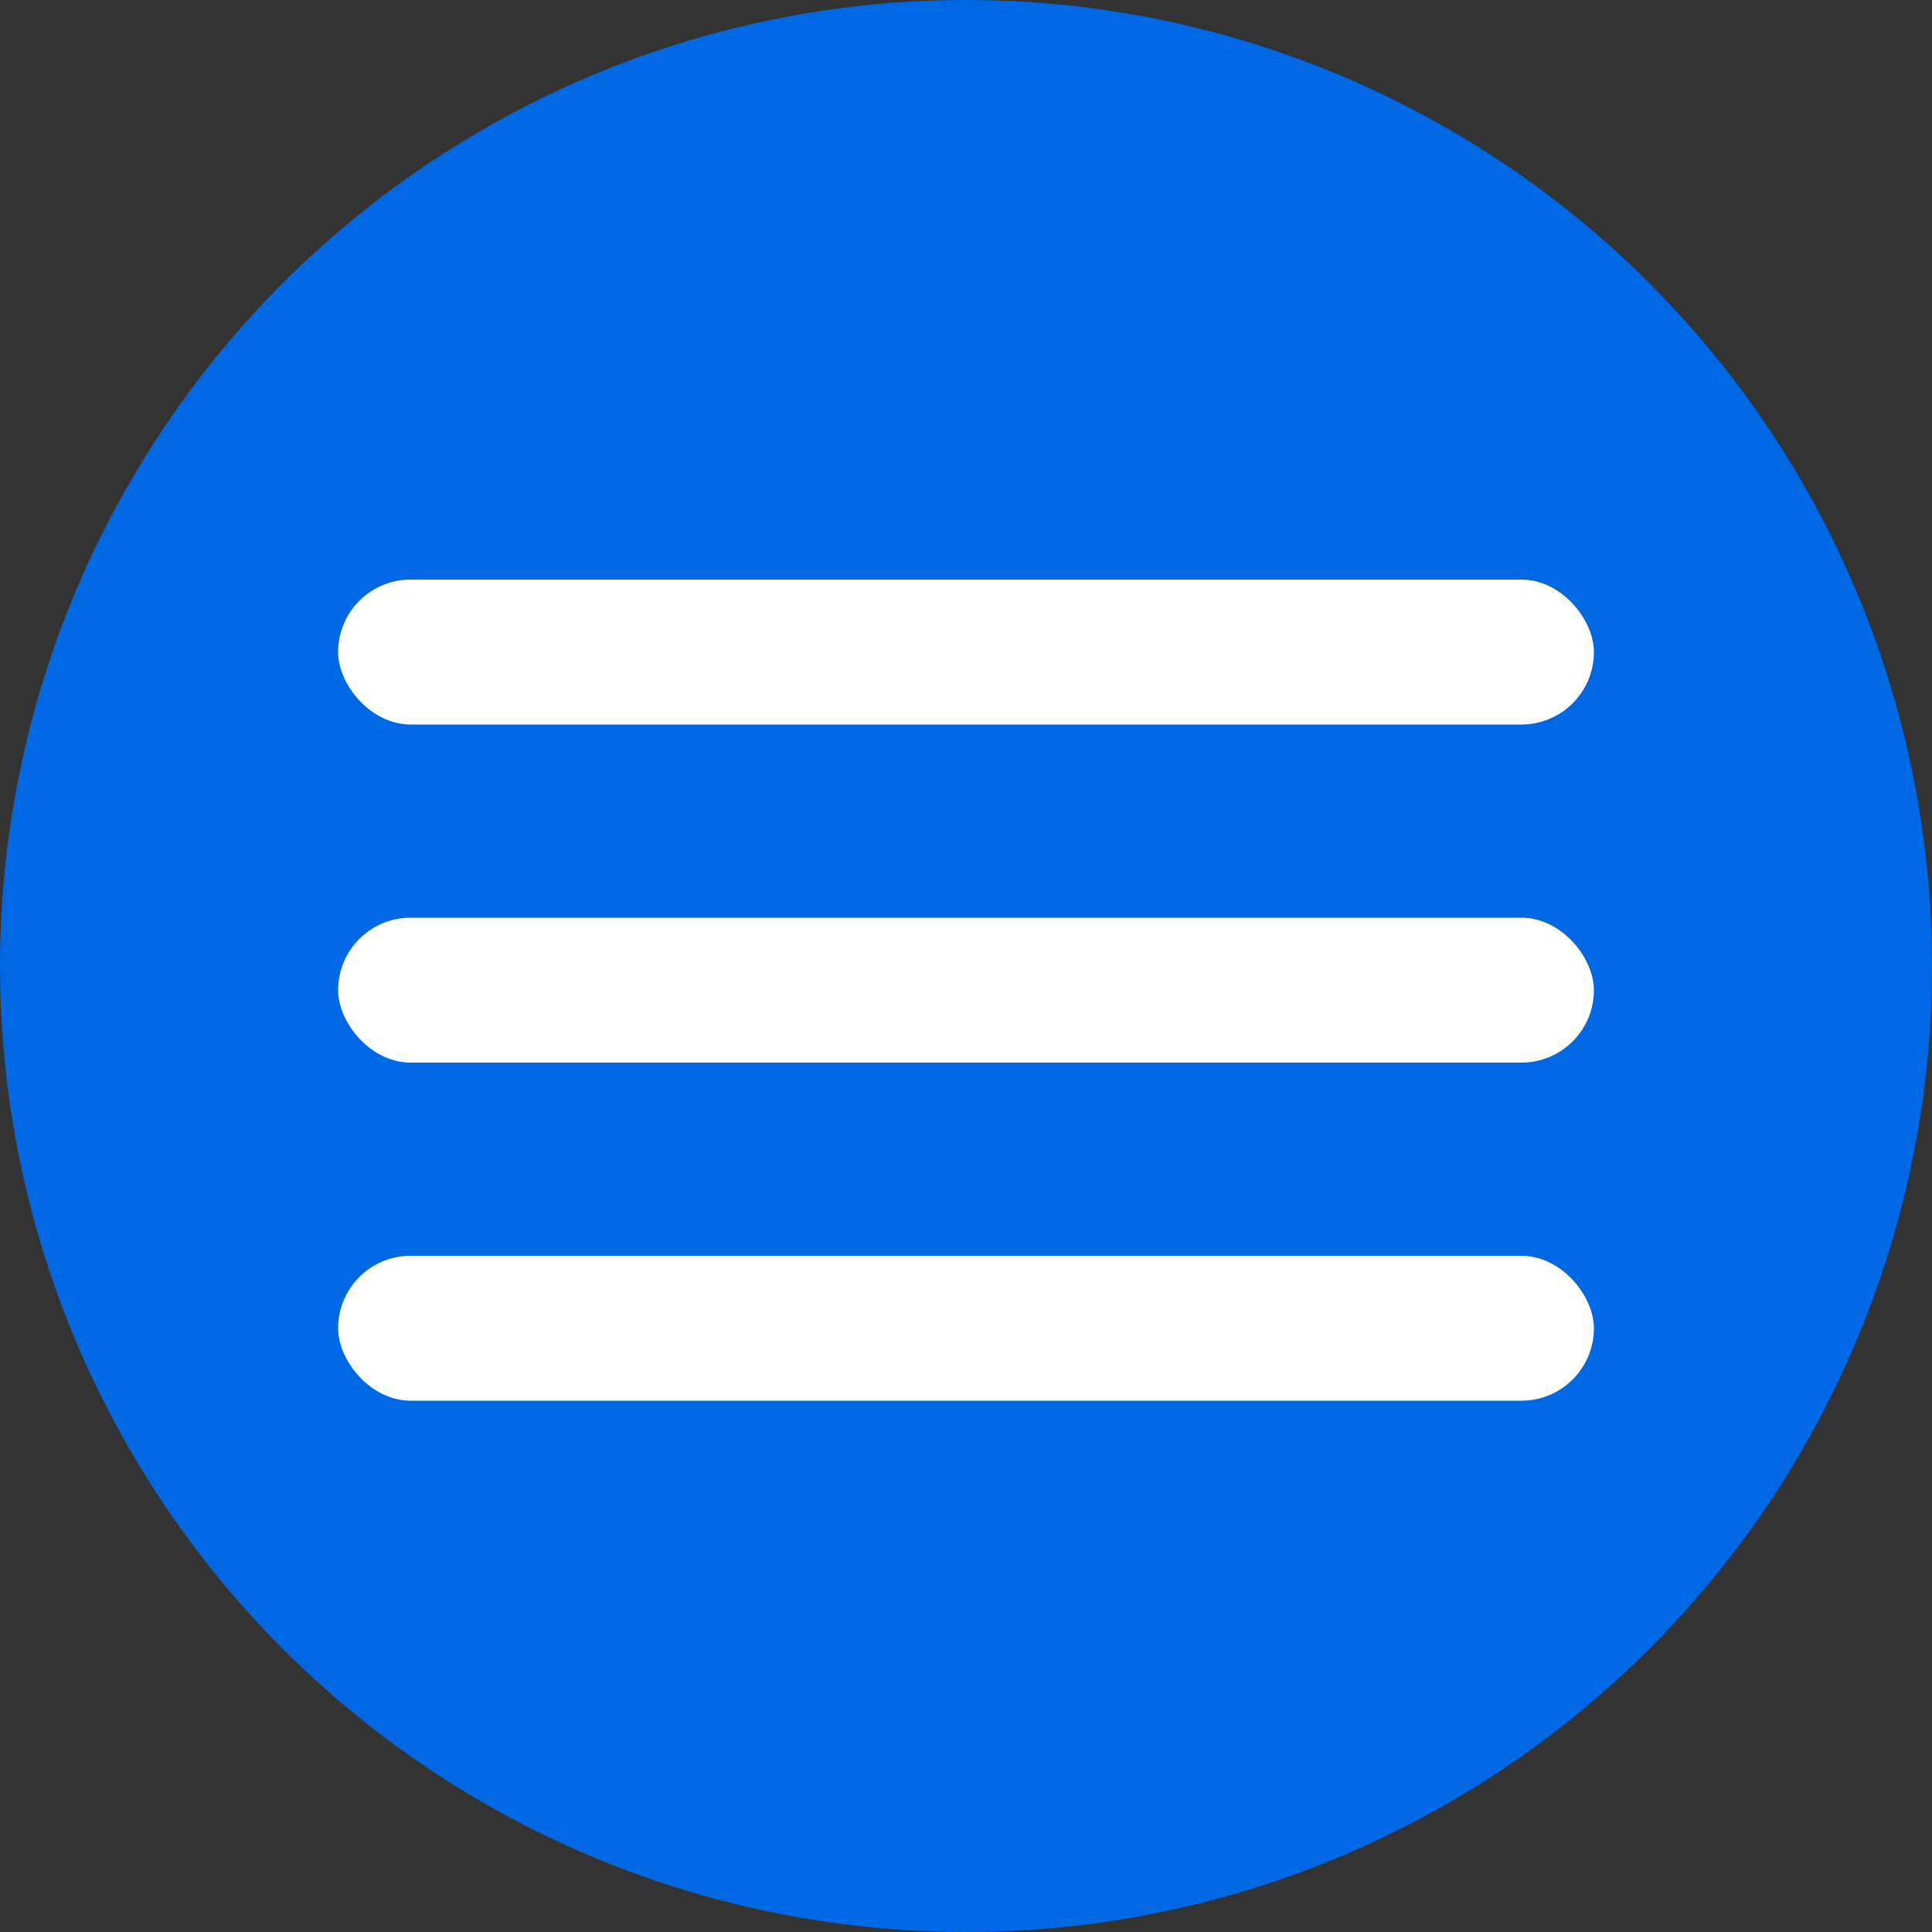
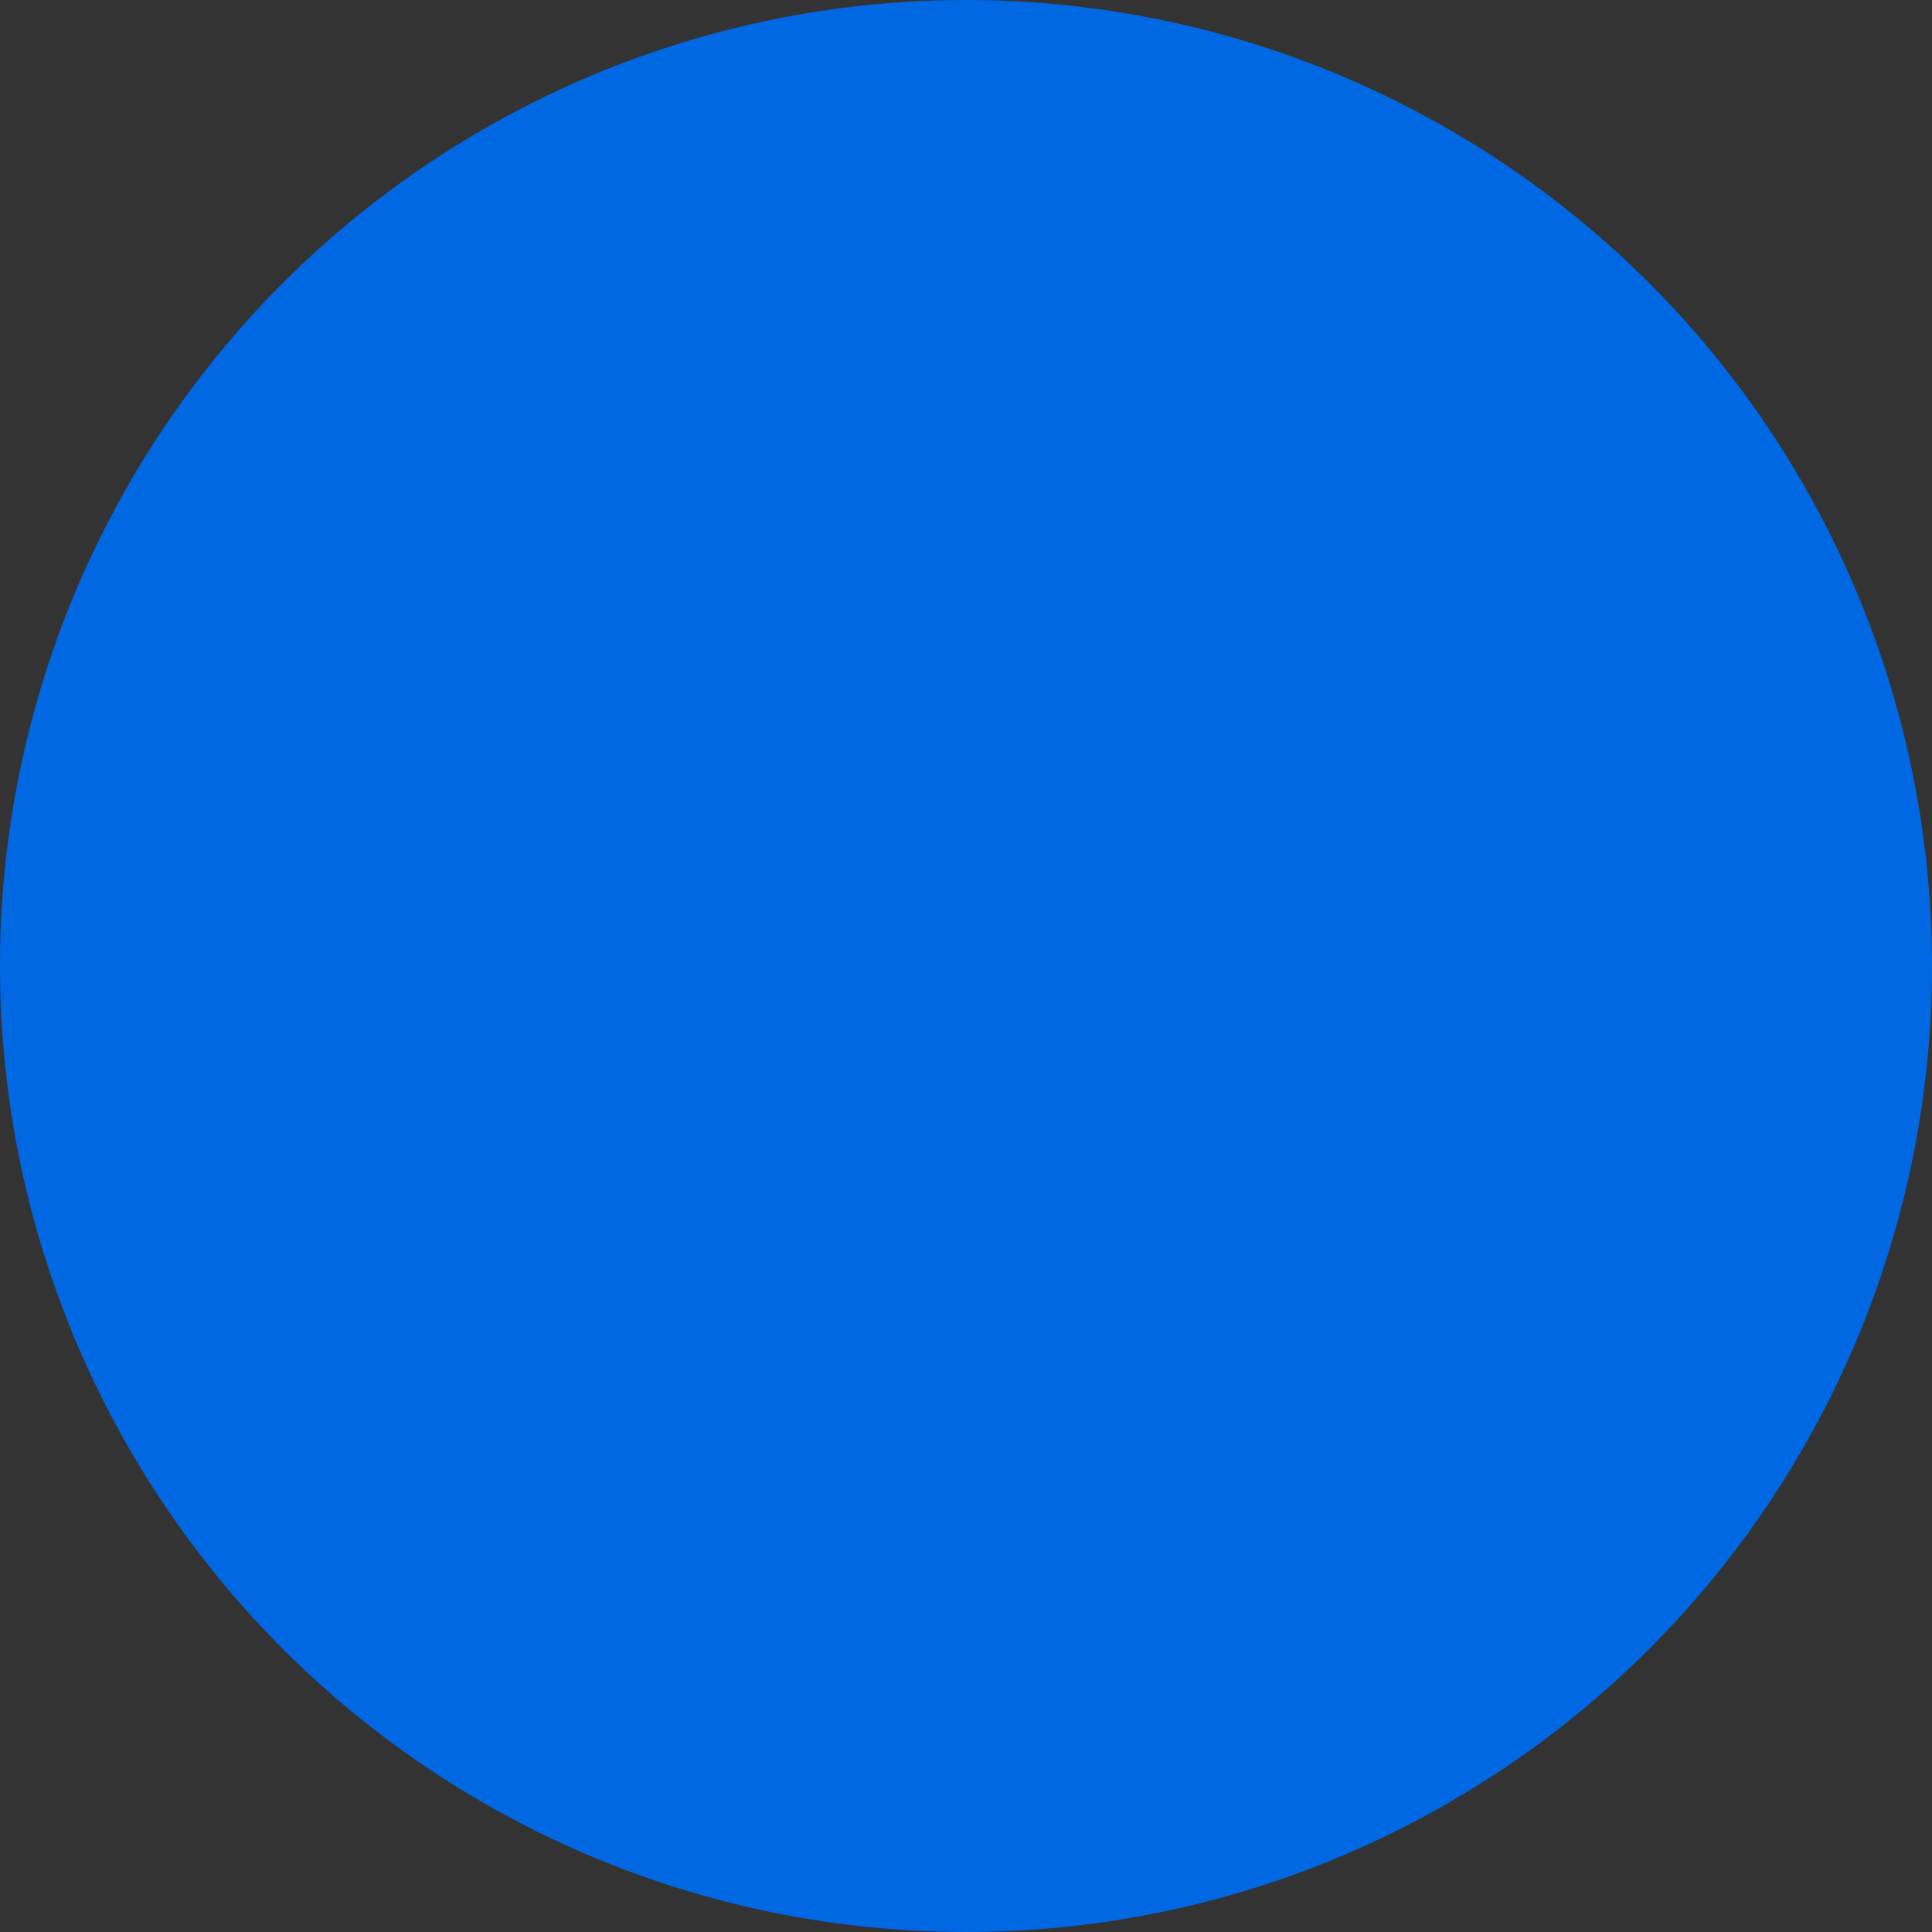
<svg xmlns="http://www.w3.org/2000/svg" width="40" height="40" viewBox="0 0 40 40" fill="none">
  <rect x="0" y="0" width="40" height="40" fill="#333333" stroke="none" />
  <circle cx="20" cy="20" r="20" fill="#0068E3" />
-   <rect x="7" y="12" width="26" height="3" rx="1.5" fill="white" />
-   <rect x="7" y="19" width="26" height="3" rx="1.5" fill="white" />
-   <rect x="7" y="26" width="26" height="3" rx="1.5" fill="white" />
</svg>